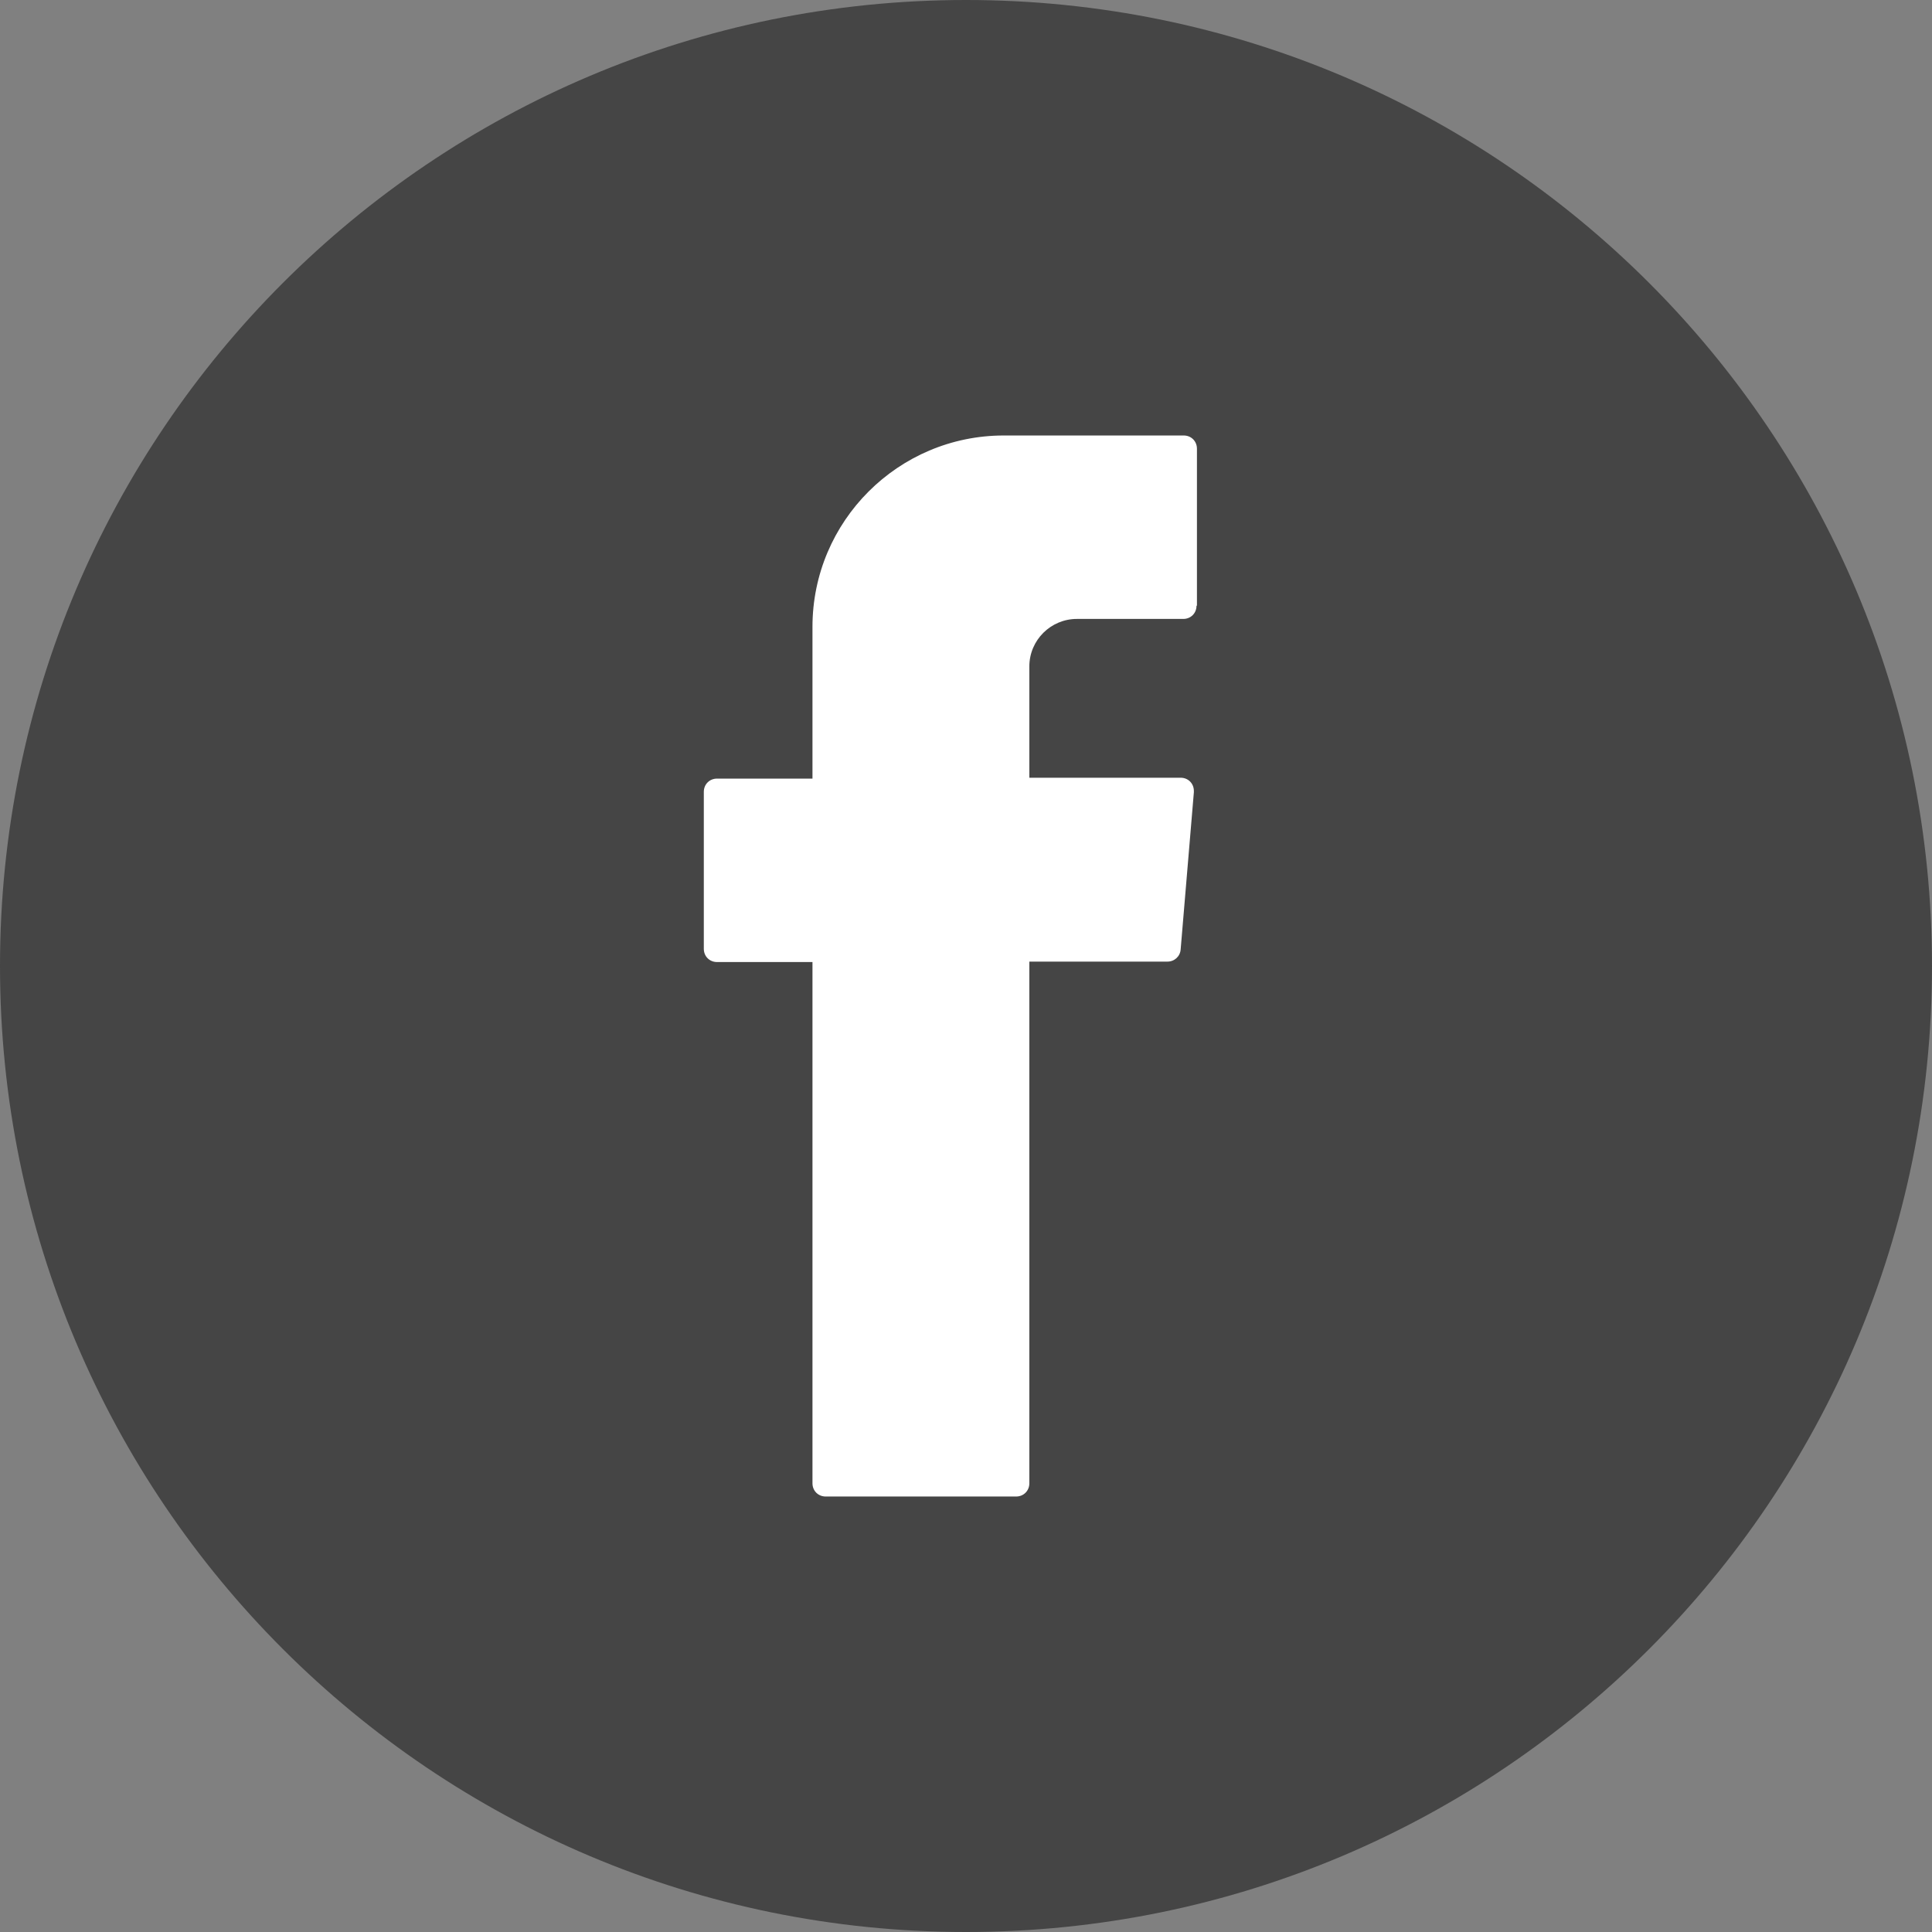
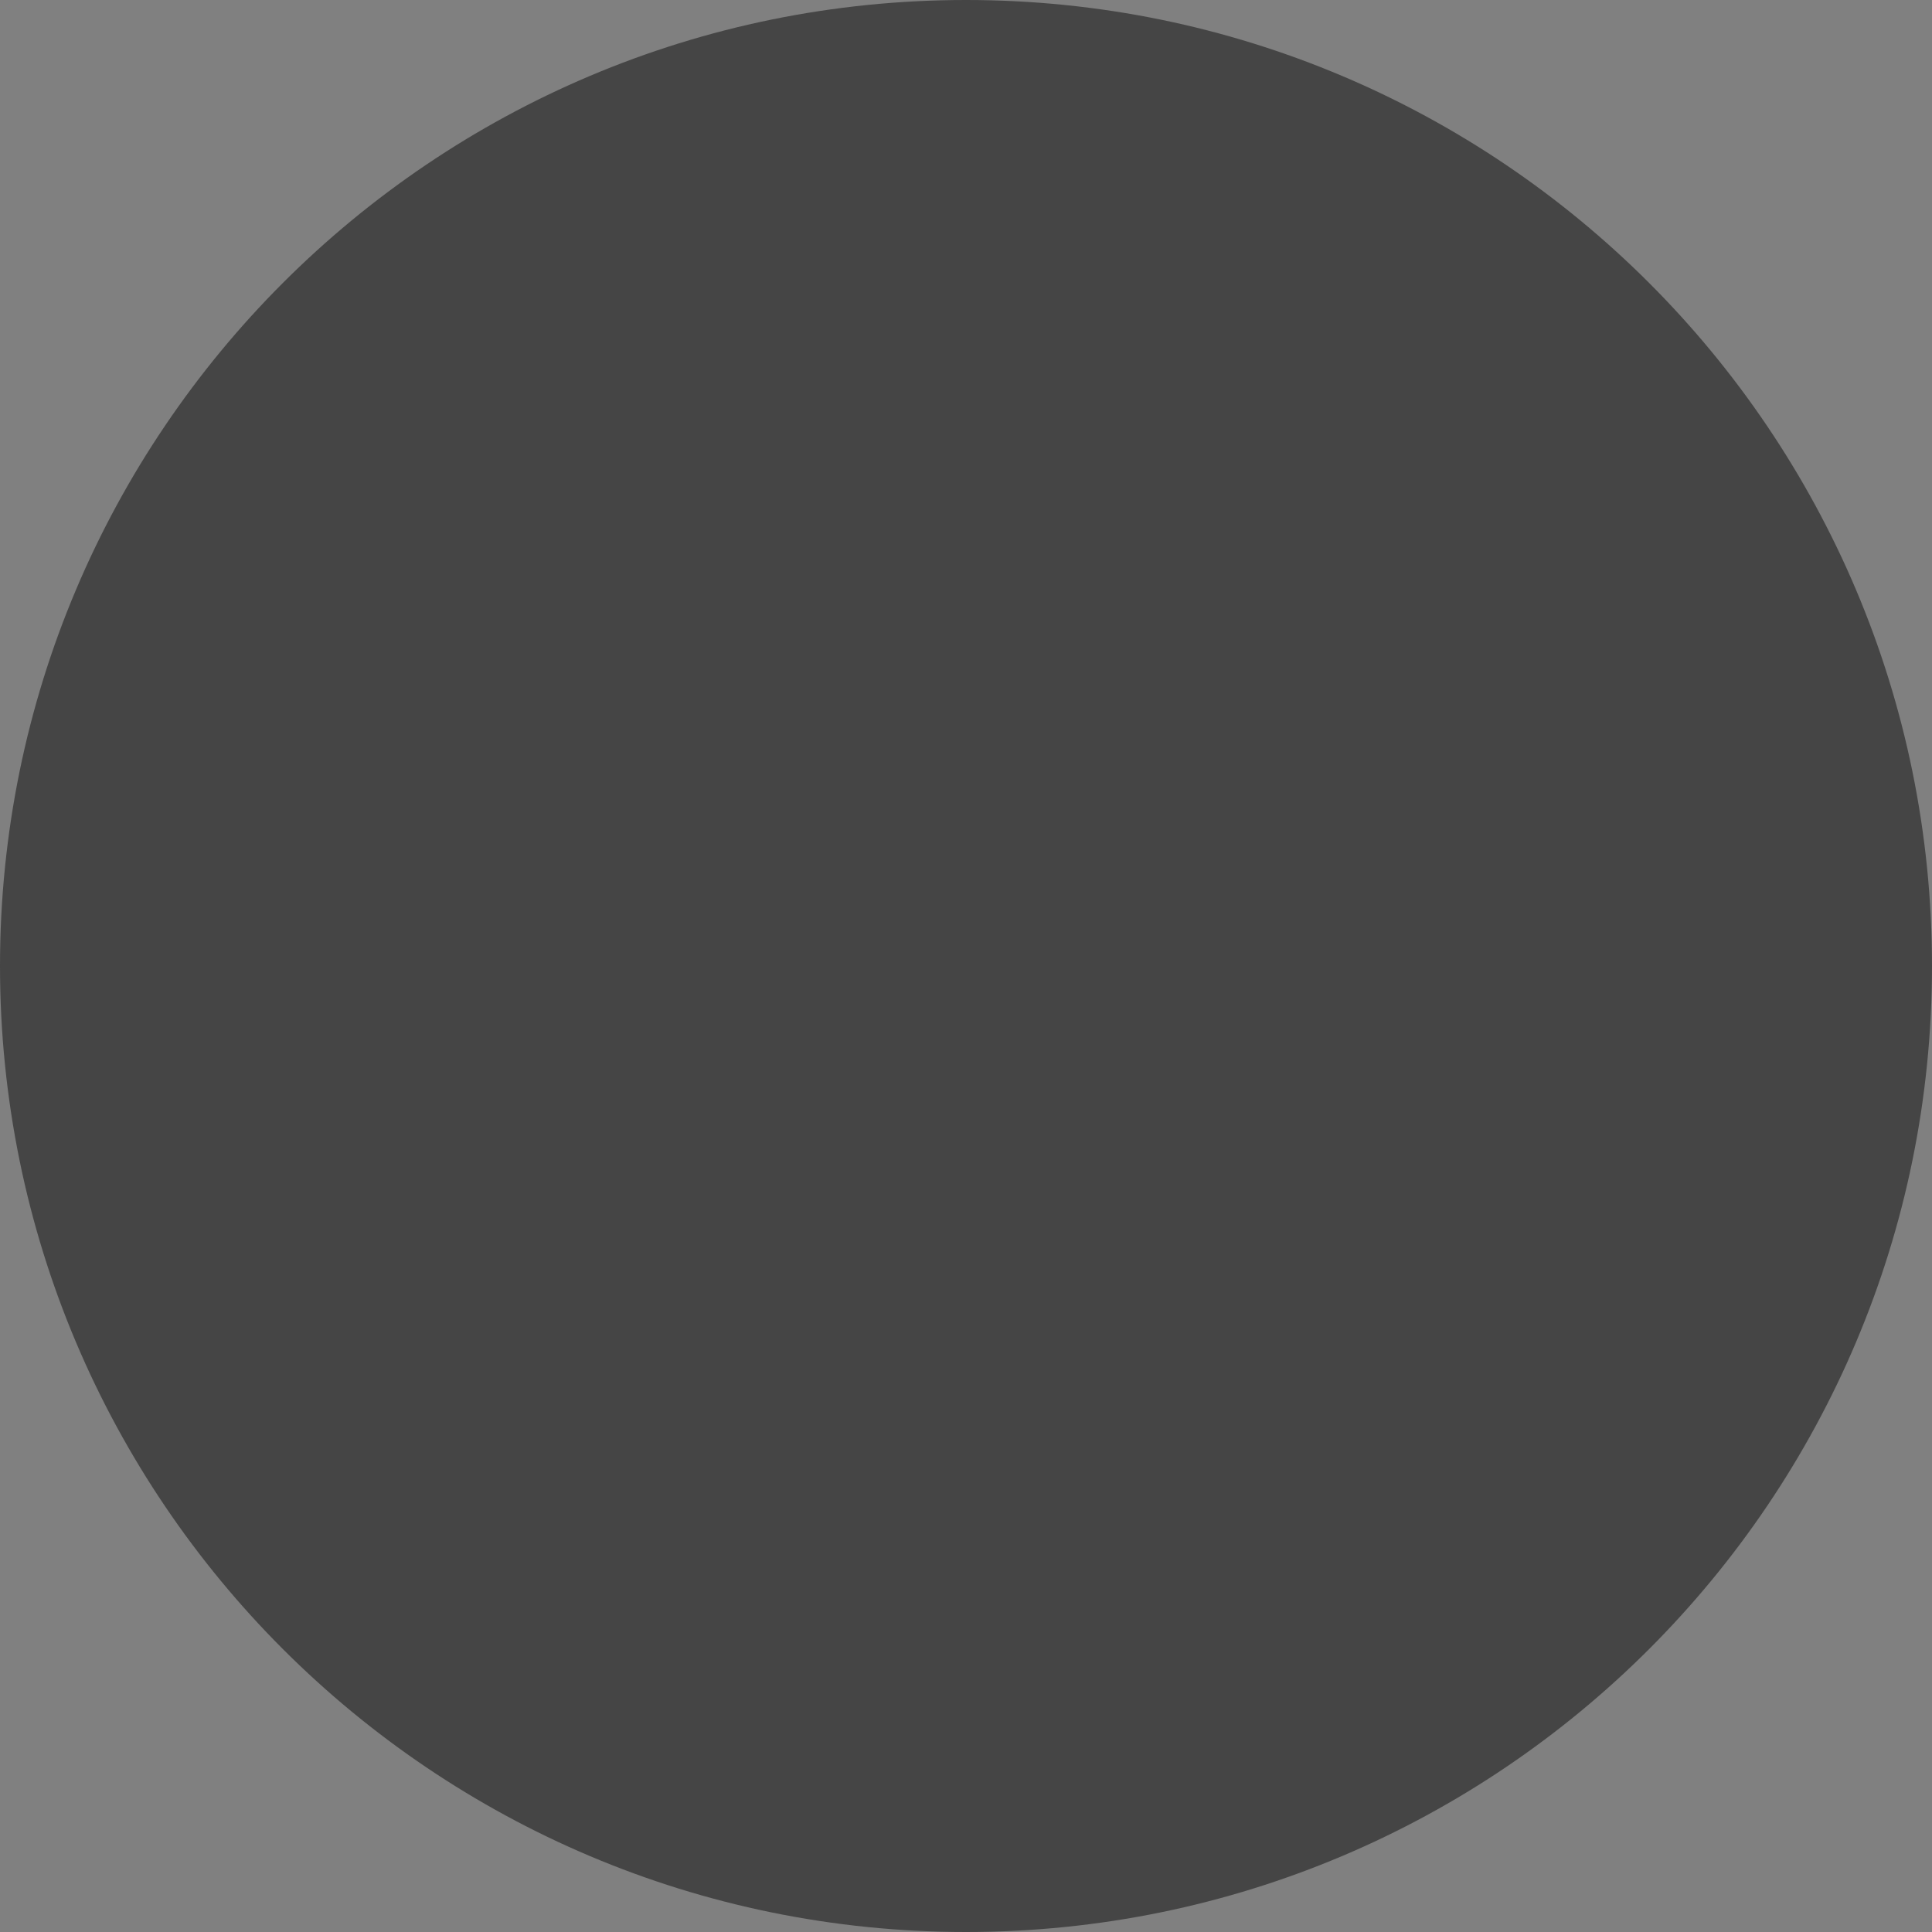
<svg xmlns="http://www.w3.org/2000/svg" id="_レイヤー_2" width="43.92" height="43.92" viewBox="0 0 43.92 43.92">
  <rect x="0" y="0" width="43.92" height="43.92" fill="#808080" stroke="none" />
  <defs>
    <style>.cls-1{fill:#454545;}.cls-1,.cls-2{stroke-width:0px;}.cls-2{fill:#fff;}</style>
  </defs>
  <g id="_レイヤー_1-2">
    <g id="_グループ_405">
-       <path id="_長方形_522" class="cls-1" d="M21.96,0h0c12.13,0,21.96,9.83,21.96,21.96h0c0,12.13-9.83,21.96-21.96,21.96h0C9.83,43.92,0,34.09,0,21.96h0C0,9.83,9.83,0,21.96,0Z" />
-       <path id="_パス_1162" class="cls-2" d="M27.2,13.77c0,.17-.13.3-.3.3h-2.42c-.59,0-1.08.48-1.08,1.08v2.53h3.44c.17,0,.3.13.3.3,0,.01,0,.02,0,.03l-.3,3.57c-.01.16-.14.28-.3.28h-3.14v11.86c0,.17-.13.3-.3.3h-4.33c-.17,0-.3-.13-.3-.3v-11.85h-2.17c-.17,0-.3-.13-.3-.3v-3.57c0-.17.13-.3.3-.3h2.17v-3.45c0-2.4,1.95-4.35,4.35-4.35h4.09c.17,0,.3.13.3.3v3.57Z" />
+       <path id="_長方形_522" class="cls-1" d="M21.96,0h0c12.13,0,21.96,9.83,21.96,21.96h0c0,12.13-9.83,21.96-21.96,21.96C9.83,43.92,0,34.09,0,21.96h0C0,9.83,9.83,0,21.96,0Z" />
    </g>
  </g>
</svg>